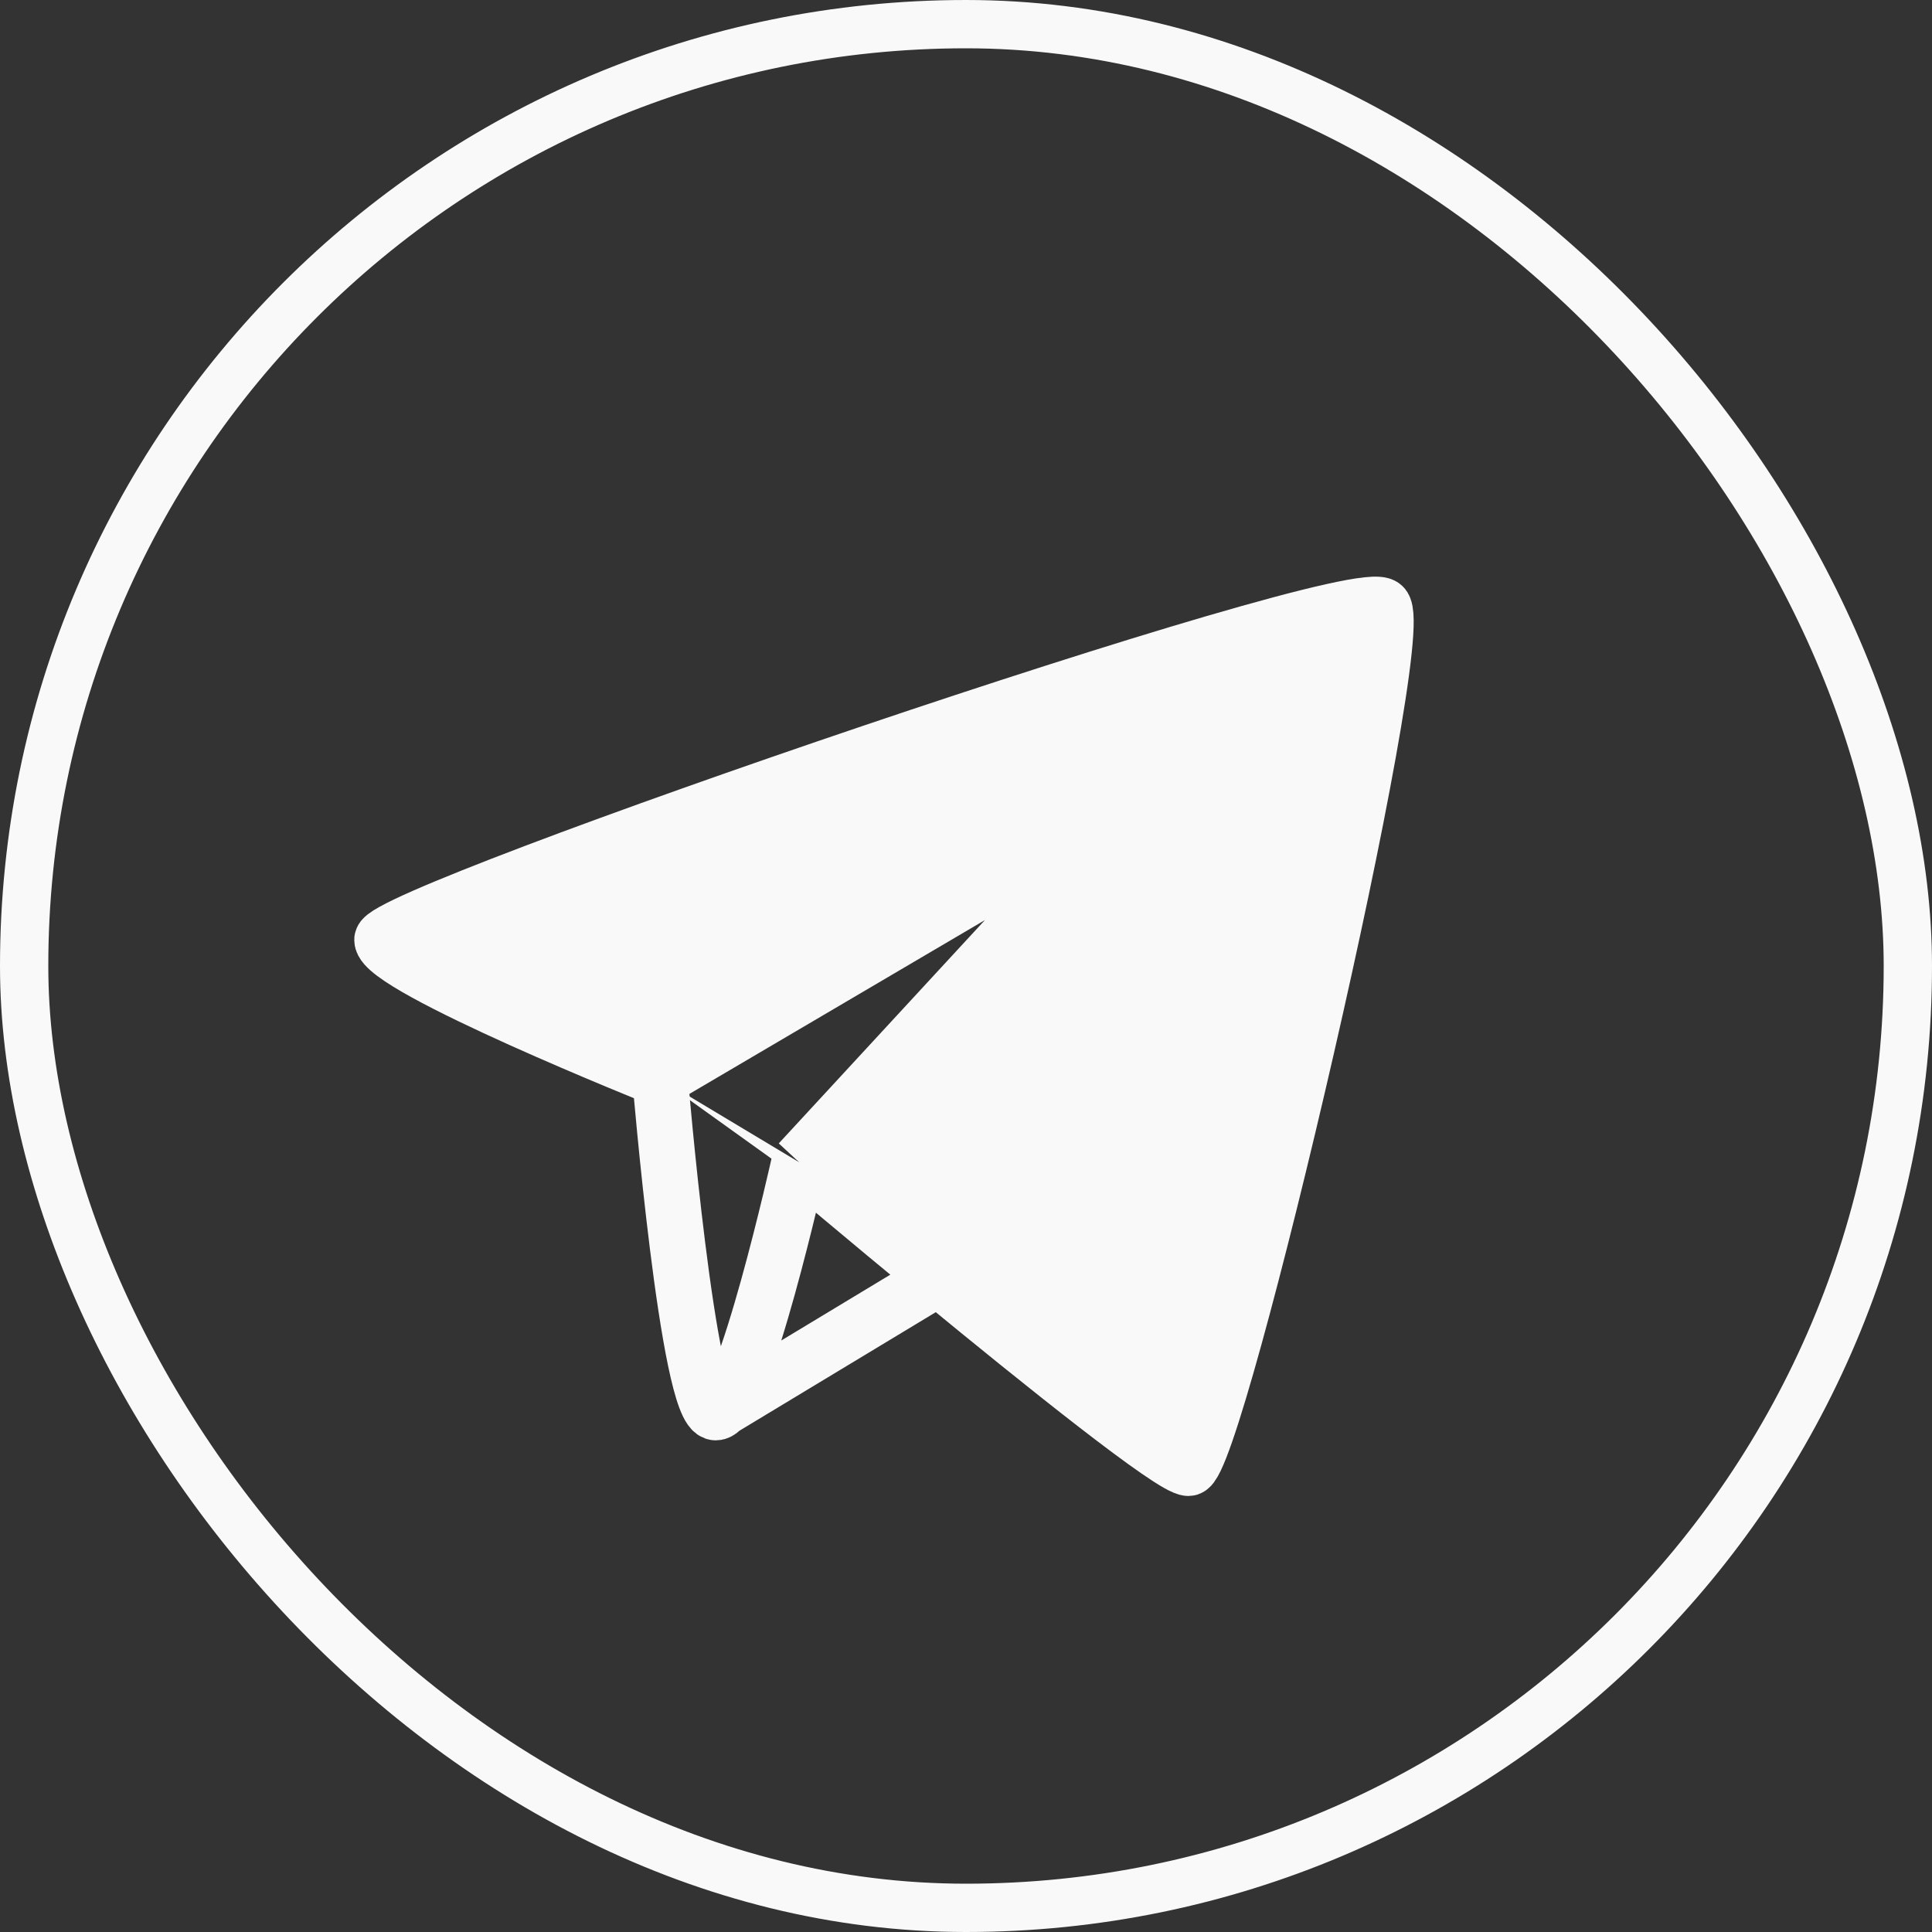
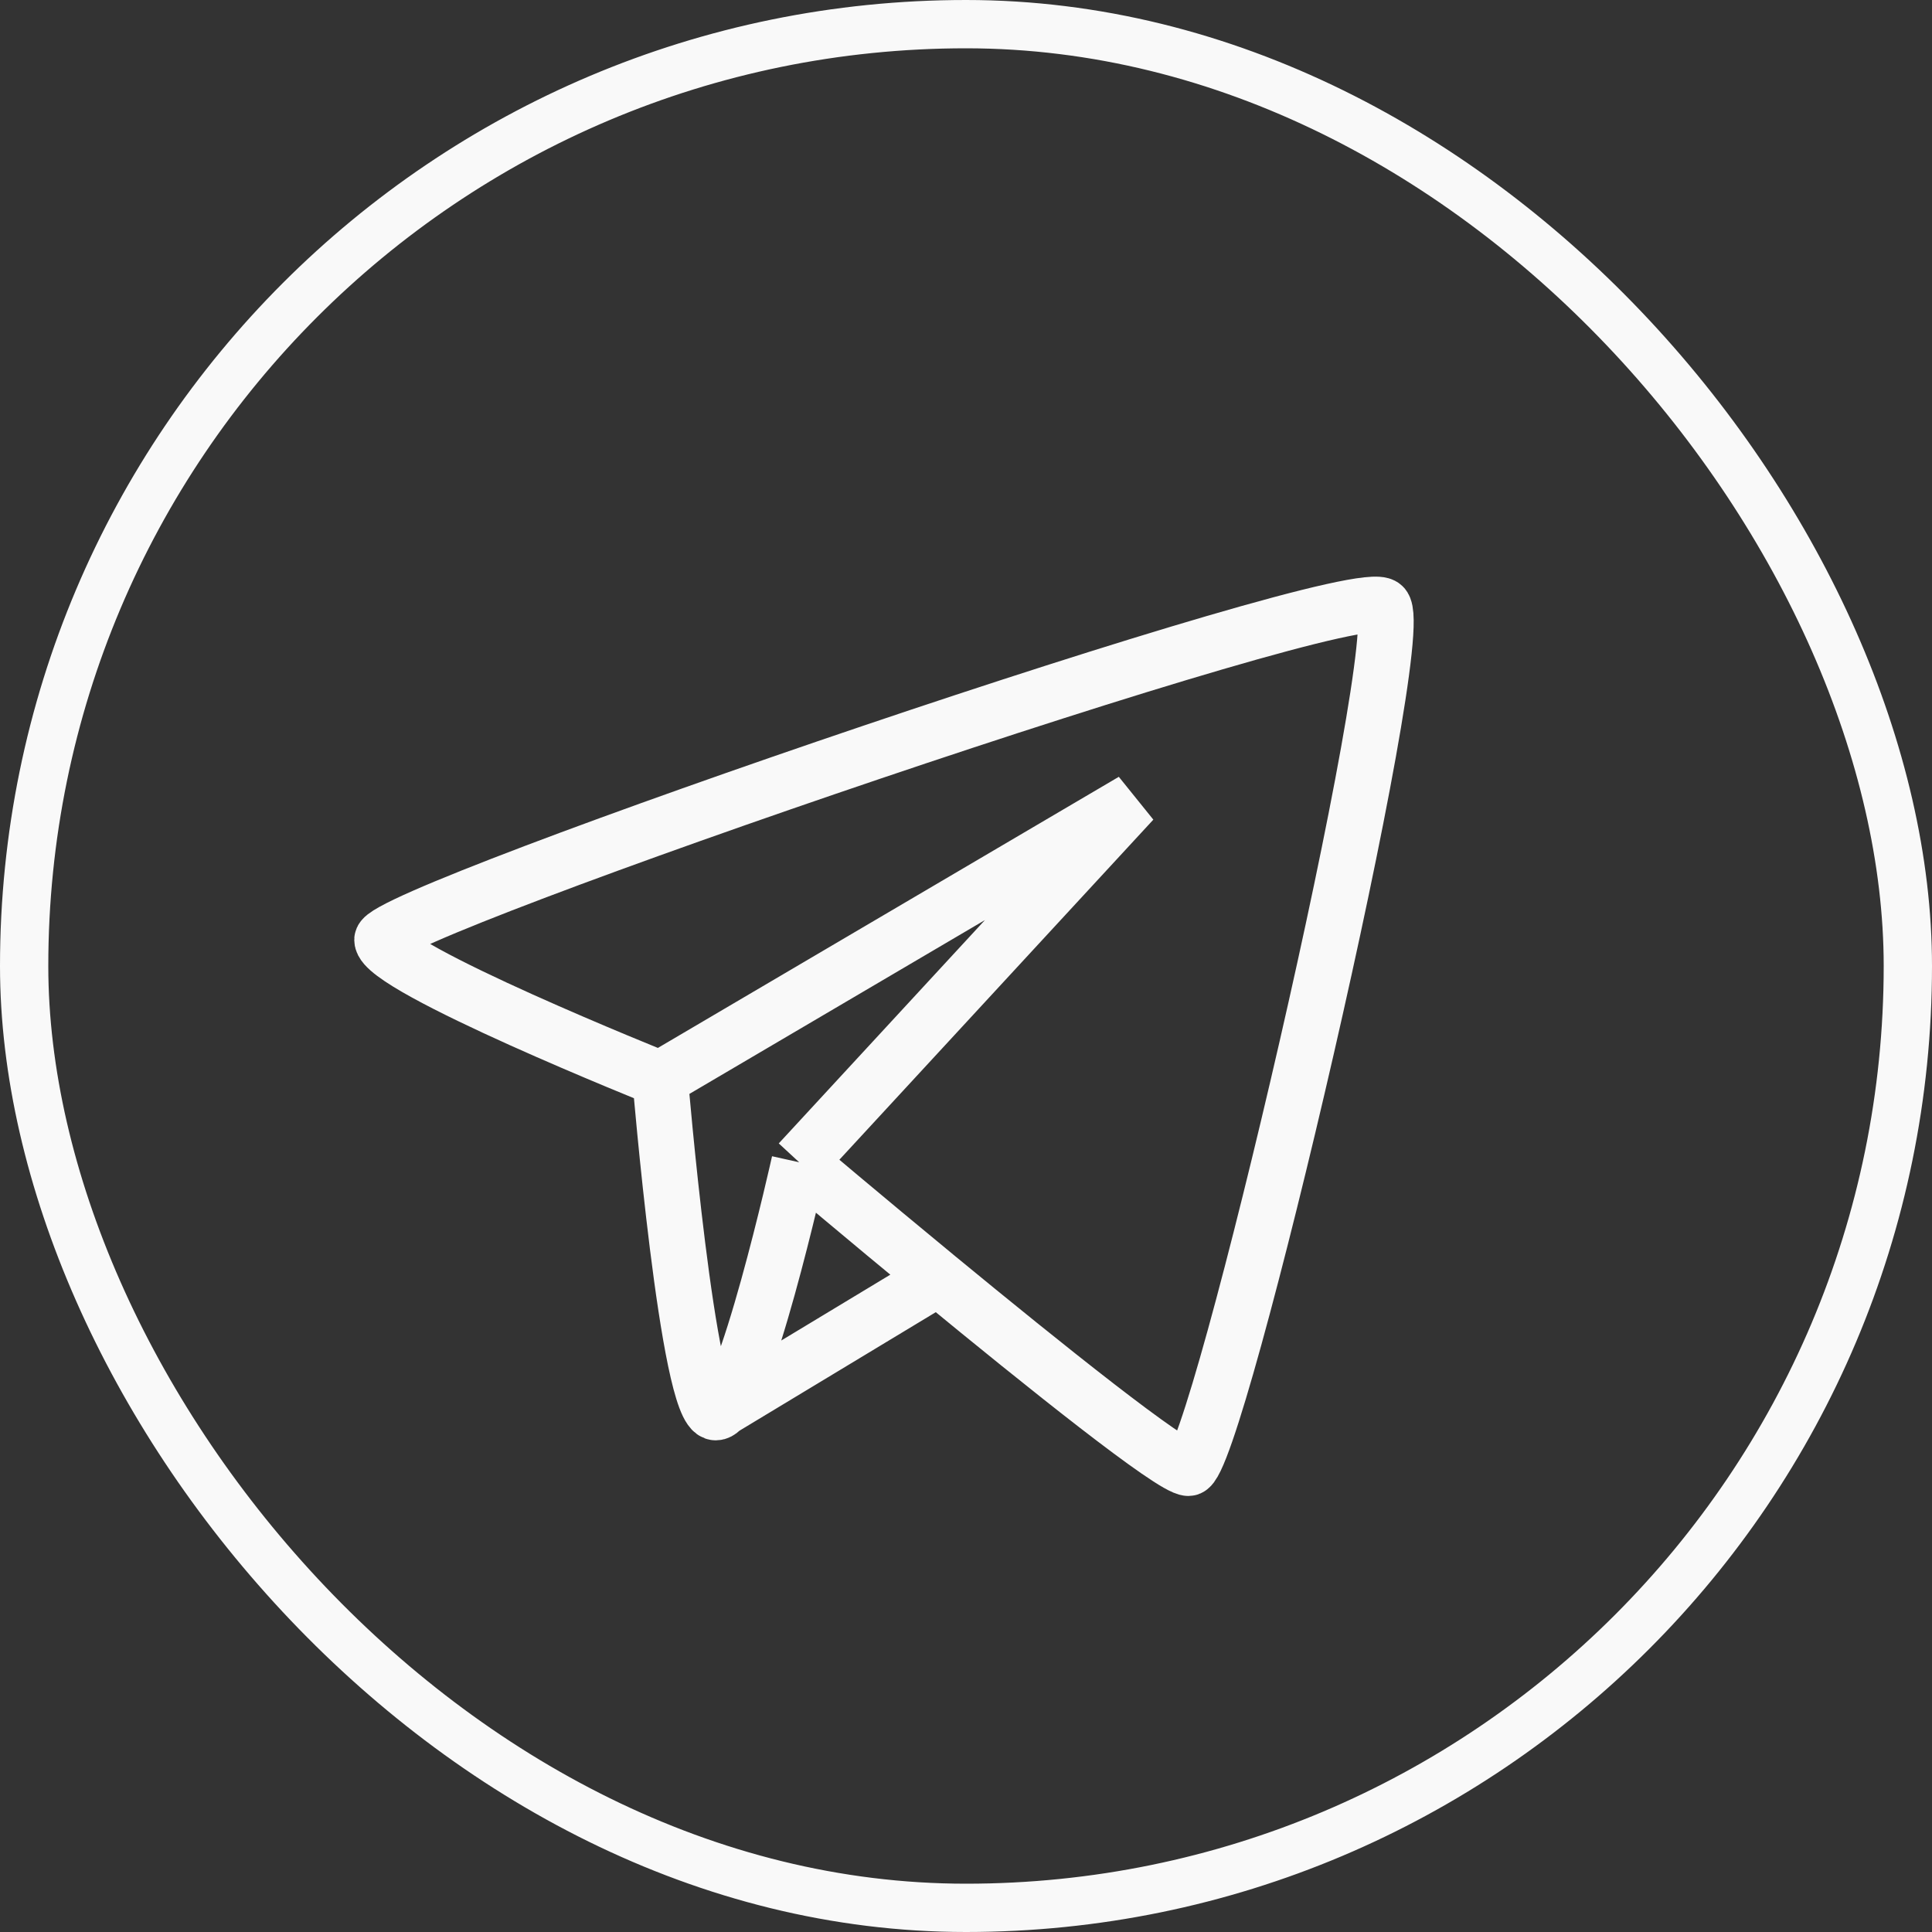
<svg xmlns="http://www.w3.org/2000/svg" width="56" height="56" viewBox="0 0 56 56" fill="none">
  <rect x="0" y="0" width="56" height="56" fill="#333333" stroke="none" />
-   <path d="M23.165 33.689L32.838 23.211L19.135 31.271M23.165 33.689C23.165 33.689 21.553 40.943 20.747 40.943L23.165 33.689ZM23.165 33.689C23.165 33.689 25.001 35.243 27.195 37.05L23.165 33.689ZM19.135 31.271C19.135 31.271 11.074 28.046 11.074 27.24C11.074 26.434 39.286 16.762 40.092 17.568C40.898 18.374 35.256 42.556 34.45 42.556C33.981 42.556 30.243 39.559 27.195 37.05M19.135 31.271C19.135 31.271 19.941 40.943 20.747 40.943L19.135 31.271ZM20.747 40.943L27.195 37.05L20.747 40.943Z" fill="#F9F9F9" />
  <path d="M23.165 33.689L32.838 23.211L19.135 31.271M23.165 33.689C23.165 33.689 21.553 40.943 20.747 40.943M23.165 33.689C23.165 33.689 25.001 35.243 27.195 37.05M19.135 31.271C19.135 31.271 11.074 28.046 11.074 27.24C11.074 26.434 39.286 16.762 40.092 17.568C40.898 18.374 35.256 42.556 34.45 42.556C33.981 42.556 30.243 39.559 27.195 37.05M19.135 31.271C19.135 31.271 19.941 40.943 20.747 40.943M20.747 40.943L27.195 37.05" stroke="#F9F9F9" stroke-width="1.612" />
  <rect x="0.7" y="0.7" width="54.6" height="54.6" rx="27.3" stroke="#F9F9F9" stroke-width="1.4" />
</svg>